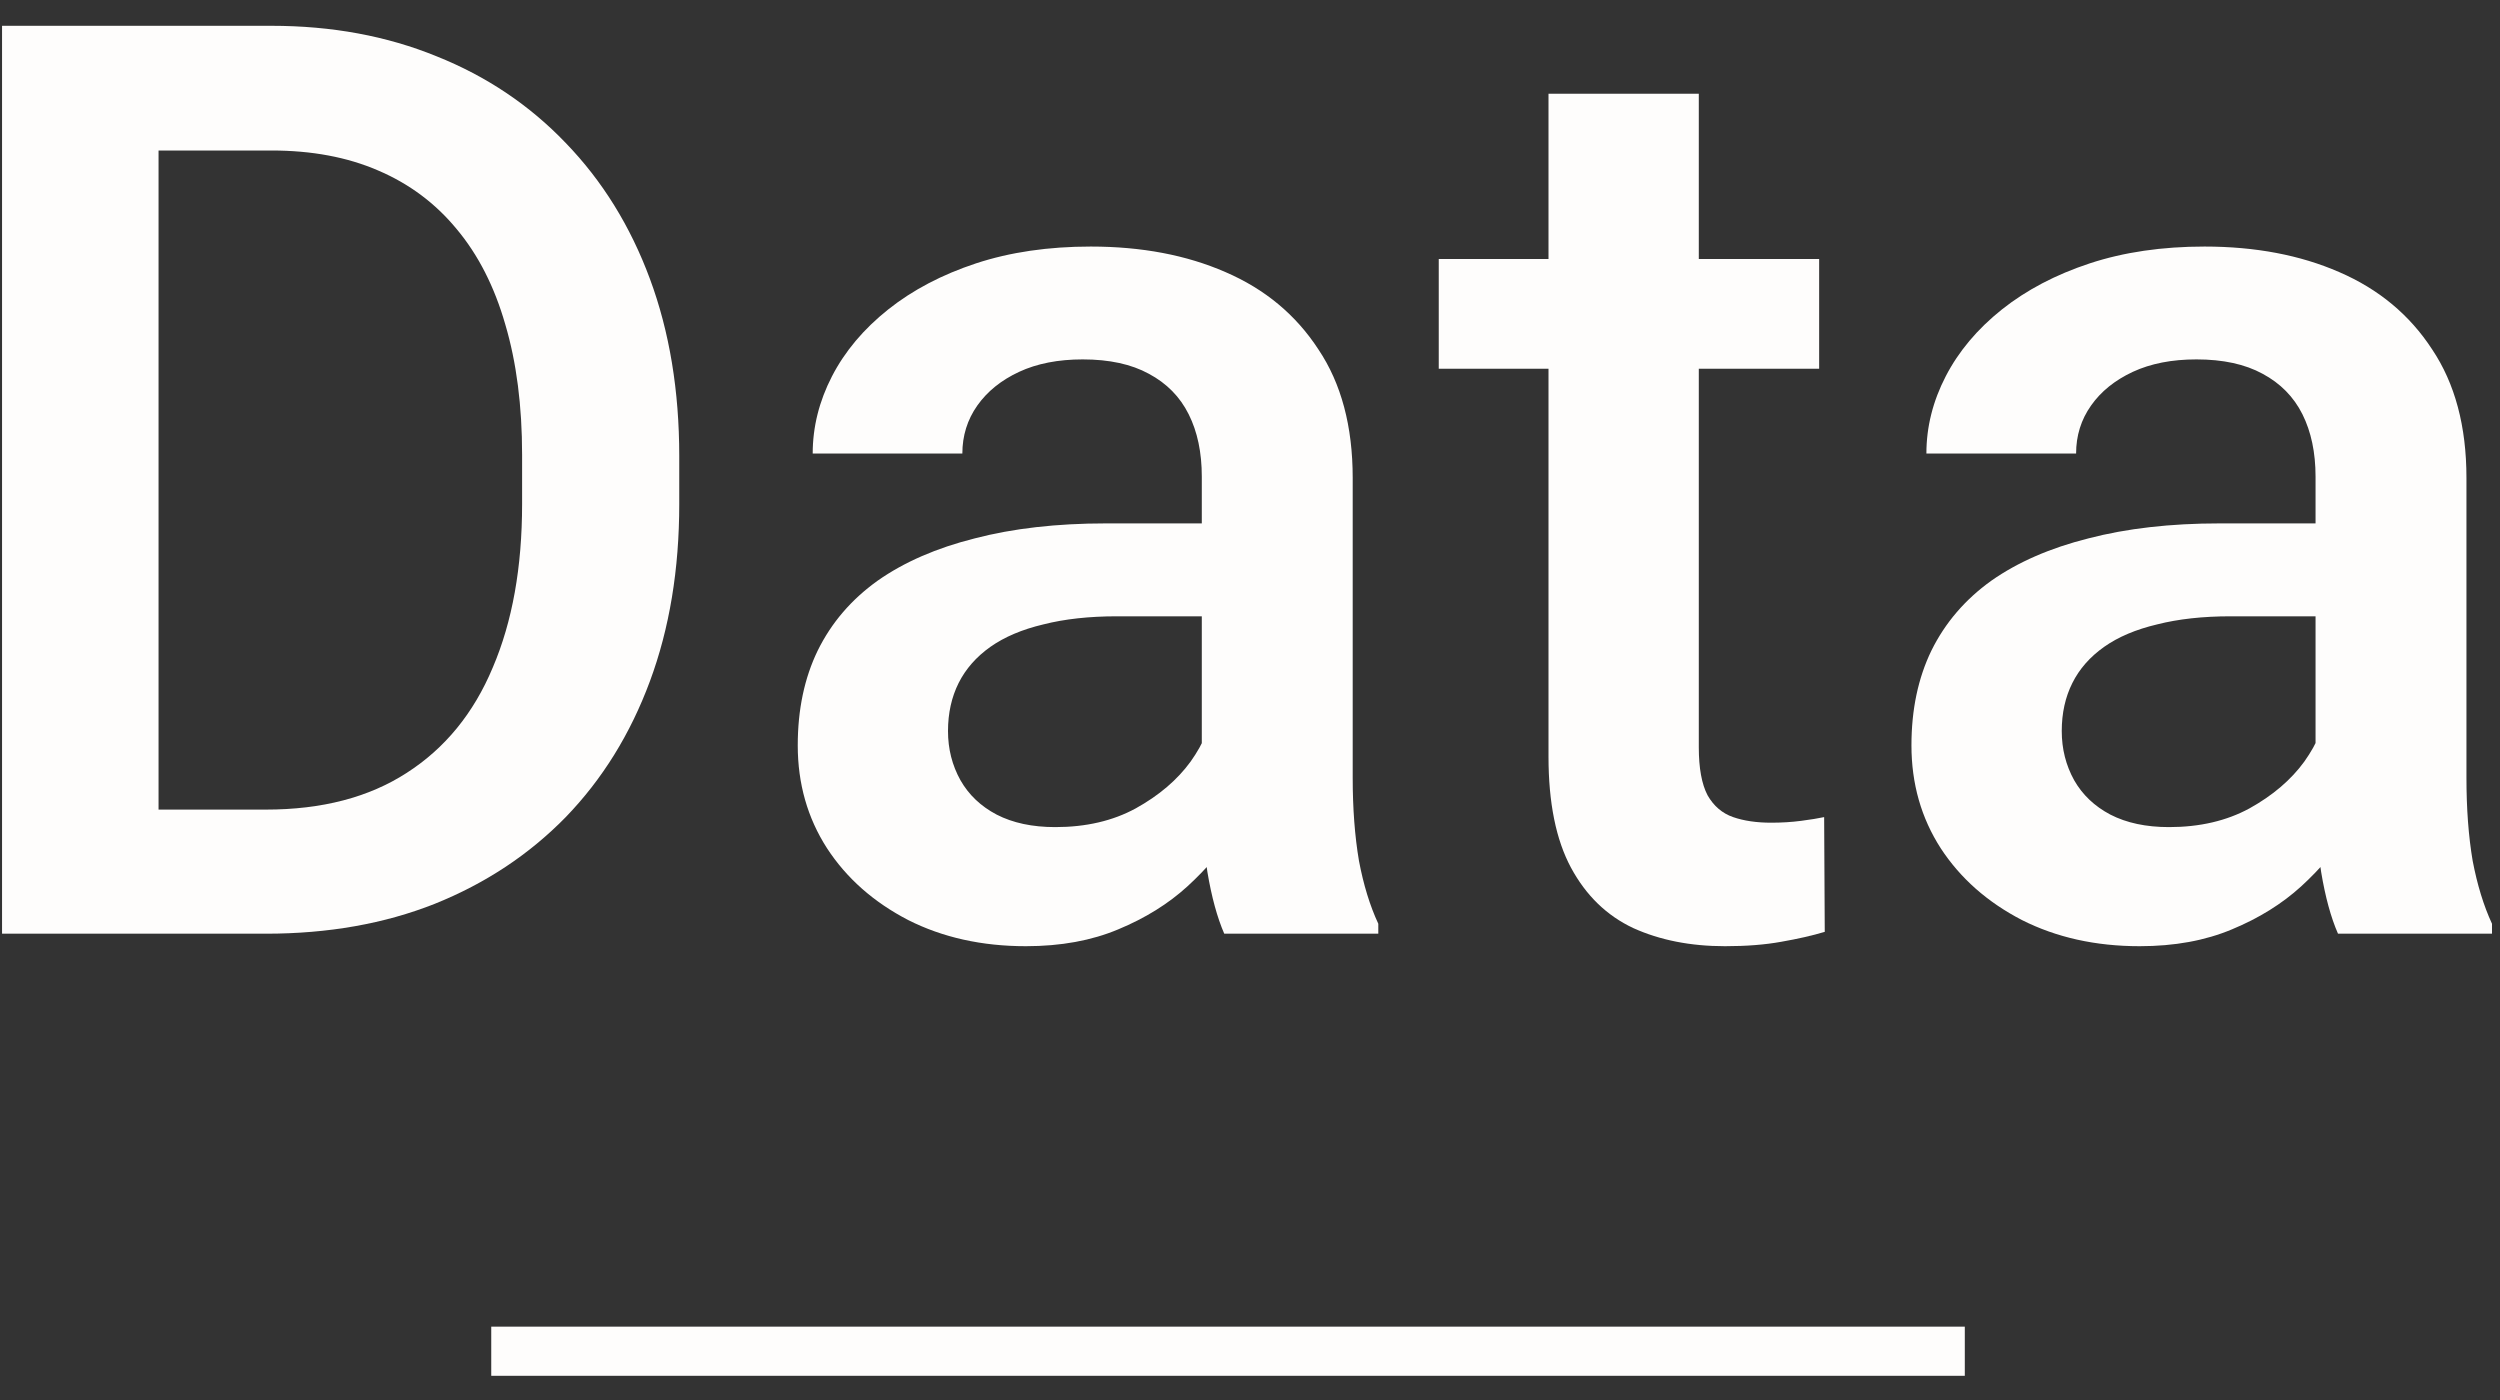
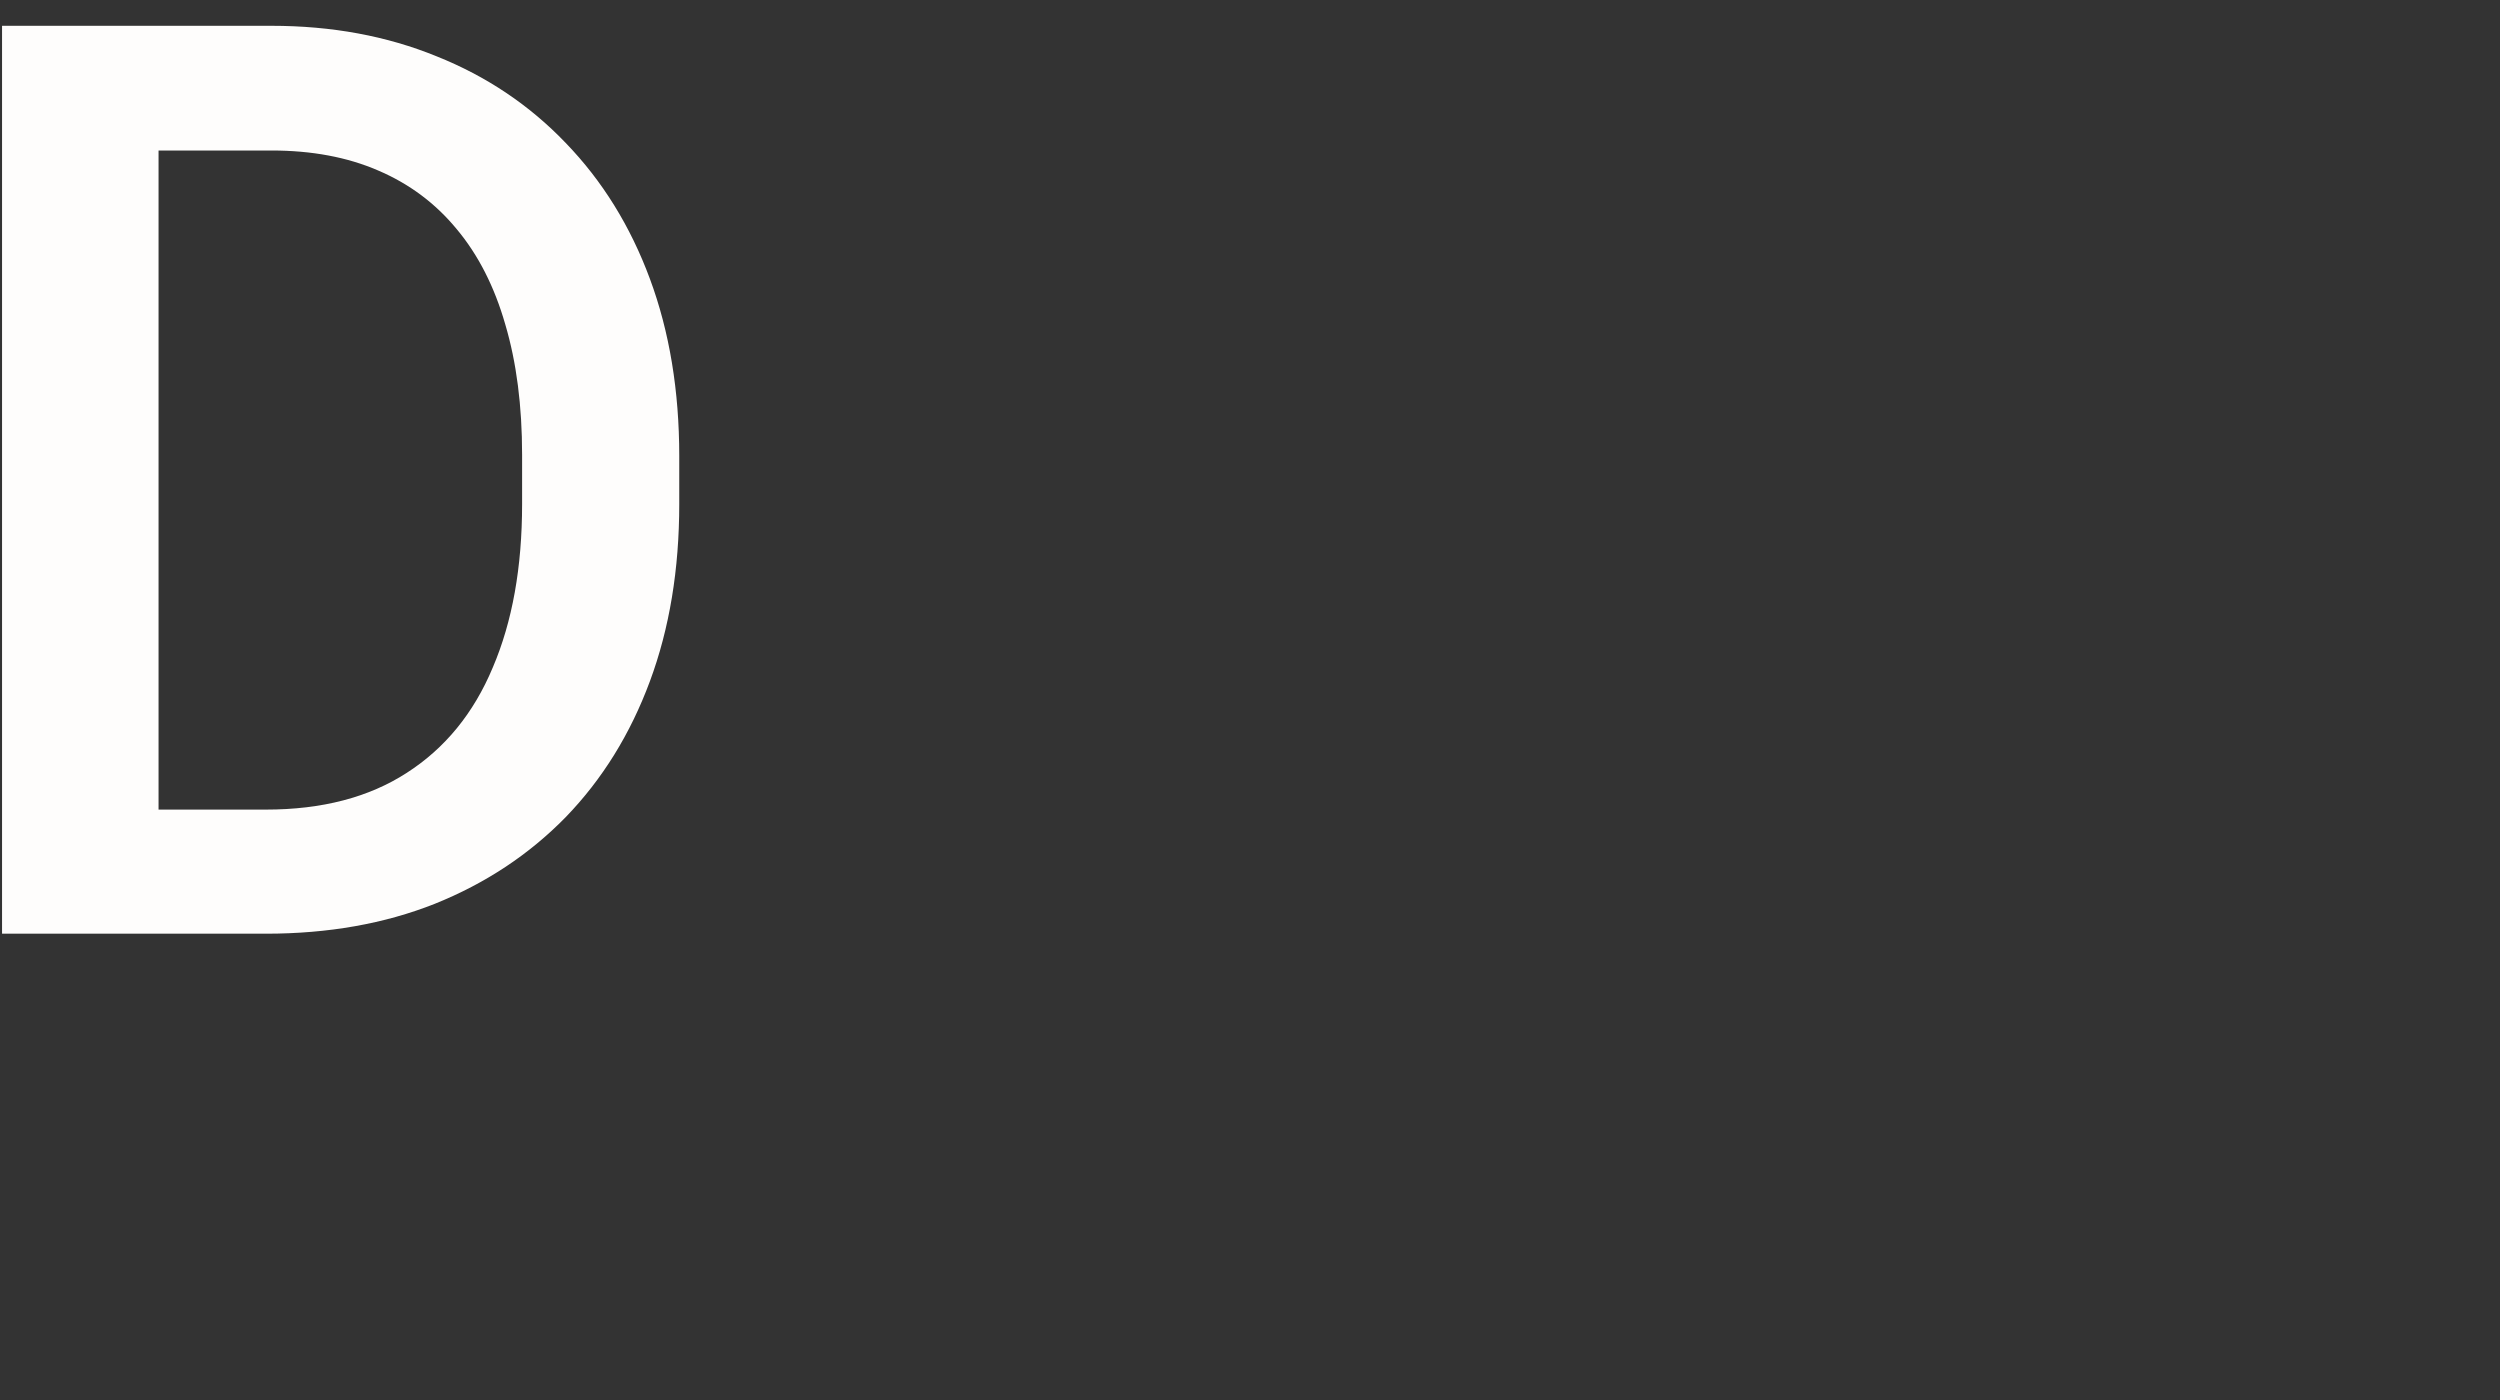
<svg xmlns="http://www.w3.org/2000/svg" width="50" height="28" viewBox="0 0 50 28" fill="none">
  <rect x="0" y="0" width="50" height="28" fill="#333333" stroke="none" />
-   <path d="M46.311 15.968V9.533C46.311 9.05 46.223 8.635 46.049 8.286C45.874 7.936 45.608 7.666 45.251 7.475C44.901 7.284 44.461 7.188 43.928 7.188C43.438 7.188 43.014 7.271 42.656 7.437C42.299 7.604 42.02 7.828 41.821 8.111C41.621 8.394 41.522 8.714 41.522 9.071H38.528C38.528 8.539 38.657 8.024 38.915 7.525C39.173 7.026 39.547 6.581 40.037 6.19C40.528 5.8 41.114 5.492 41.796 5.267C42.478 5.043 43.243 4.931 44.091 4.931C45.105 4.931 46.003 5.101 46.785 5.442C47.574 5.783 48.194 6.298 48.643 6.988C49.1 7.67 49.329 8.527 49.329 9.558V15.556C49.329 16.172 49.37 16.725 49.453 17.215C49.545 17.697 49.674 18.117 49.84 18.475V18.674H46.76C46.618 18.35 46.506 17.939 46.423 17.44C46.348 16.933 46.311 16.442 46.311 15.968ZM46.747 10.468L46.772 12.326H44.614C44.057 12.326 43.567 12.38 43.143 12.488C42.719 12.588 42.365 12.738 42.083 12.937C41.8 13.137 41.588 13.378 41.447 13.661C41.305 13.944 41.235 14.264 41.235 14.621C41.235 14.979 41.318 15.307 41.484 15.606C41.65 15.897 41.892 16.126 42.207 16.292C42.532 16.459 42.922 16.542 43.38 16.542C43.995 16.542 44.531 16.417 44.989 16.168C45.454 15.91 45.82 15.598 46.086 15.232C46.352 14.858 46.493 14.505 46.51 14.172L47.483 15.507C47.383 15.847 47.213 16.213 46.972 16.604C46.73 16.995 46.414 17.369 46.024 17.727C45.641 18.076 45.18 18.363 44.639 18.587C44.107 18.811 43.492 18.924 42.794 18.924C41.912 18.924 41.127 18.749 40.437 18.4C39.746 18.042 39.206 17.564 38.815 16.966C38.424 16.359 38.229 15.673 38.229 14.908C38.229 14.193 38.362 13.561 38.628 13.012C38.903 12.455 39.302 11.99 39.825 11.615C40.358 11.241 41.006 10.959 41.771 10.767C42.536 10.568 43.409 10.468 44.39 10.468H46.747Z" fill="#FEFDFC" />
-   <path d="M36.383 5.18V7.375H28.775V5.18H36.383ZM30.97 1.875H33.976V14.945C33.976 15.361 34.034 15.681 34.151 15.905C34.275 16.122 34.446 16.267 34.662 16.342C34.878 16.417 35.132 16.454 35.423 16.454C35.631 16.454 35.83 16.442 36.021 16.417C36.213 16.392 36.366 16.367 36.483 16.342L36.495 18.637C36.246 18.712 35.955 18.778 35.622 18.836C35.298 18.895 34.924 18.924 34.5 18.924C33.81 18.924 33.199 18.803 32.666 18.562C32.134 18.312 31.719 17.909 31.419 17.352C31.12 16.795 30.97 16.055 30.97 15.132V1.875Z" fill="#FEFDFC" />
-   <path d="M24.036 15.968V9.533C24.036 9.05 23.949 8.635 23.774 8.286C23.6 7.936 23.334 7.666 22.976 7.475C22.627 7.284 22.186 7.188 21.654 7.188C21.164 7.188 20.739 7.271 20.382 7.437C20.024 7.604 19.746 7.828 19.546 8.111C19.347 8.394 19.247 8.714 19.247 9.071H16.254C16.254 8.539 16.383 8.024 16.64 7.525C16.898 7.026 17.272 6.581 17.763 6.19C18.253 5.8 18.84 5.492 19.521 5.267C20.203 5.043 20.968 4.931 21.816 4.931C22.831 4.931 23.729 5.101 24.51 5.442C25.3 5.783 25.919 6.298 26.368 6.988C26.826 7.67 27.054 8.527 27.054 9.558V15.556C27.054 16.172 27.096 16.725 27.179 17.215C27.27 17.697 27.399 18.117 27.566 18.475V18.674H24.485C24.344 18.35 24.232 17.939 24.148 17.44C24.074 16.933 24.036 16.442 24.036 15.968ZM24.473 10.468L24.498 12.326H22.34C21.783 12.326 21.292 12.38 20.868 12.488C20.444 12.588 20.091 12.738 19.808 12.937C19.526 13.137 19.314 13.378 19.172 13.661C19.031 13.944 18.96 14.264 18.96 14.621C18.96 14.979 19.043 15.307 19.21 15.606C19.376 15.897 19.617 16.126 19.933 16.292C20.257 16.459 20.648 16.542 21.105 16.542C21.721 16.542 22.257 16.417 22.714 16.168C23.18 15.91 23.546 15.598 23.812 15.232C24.078 14.858 24.219 14.505 24.236 14.172L25.209 15.507C25.109 15.847 24.938 16.213 24.697 16.604C24.456 16.995 24.14 17.369 23.749 17.727C23.367 18.076 22.905 18.363 22.365 18.587C21.833 18.811 21.218 18.924 20.519 18.924C19.638 18.924 18.852 18.749 18.162 18.4C17.472 18.042 16.931 17.564 16.541 16.966C16.15 16.359 15.955 15.673 15.955 14.908C15.955 14.193 16.088 13.561 16.354 13.012C16.628 12.455 17.027 11.99 17.551 11.615C18.083 11.241 18.732 10.959 19.497 10.767C20.261 10.568 21.134 10.468 22.116 10.468H24.473Z" fill="#FEFDFC" />
  <path d="M5.316 18.674H1.438L1.463 16.192H5.316C6.439 16.192 7.378 15.947 8.135 15.457C8.9 14.966 9.474 14.264 9.856 13.349C10.247 12.434 10.442 11.345 10.442 10.081V9.096C10.442 8.115 10.33 7.246 10.106 6.49C9.889 5.733 9.565 5.097 9.133 4.581C8.709 4.066 8.185 3.675 7.561 3.409C6.946 3.143 6.235 3.01 5.429 3.01H1.363V0.516H5.429C6.634 0.516 7.736 0.719 8.734 1.127C9.731 1.526 10.592 2.104 11.315 2.86C12.047 3.617 12.608 4.523 12.999 5.579C13.39 6.635 13.585 7.816 13.585 9.121V10.081C13.585 11.387 13.39 12.567 12.999 13.623C12.608 14.679 12.047 15.585 11.315 16.342C10.584 17.09 9.711 17.668 8.696 18.076C7.69 18.475 6.564 18.674 5.316 18.674ZM3.171 0.516V18.674H0.041V0.516H3.171Z" fill="#FEFDFC" />
-   <path fill-rule="evenodd" clip-rule="evenodd" d="M39.296 27.516H9.825V26.533H39.296V27.516Z" fill="#FEFDFC" />
</svg>